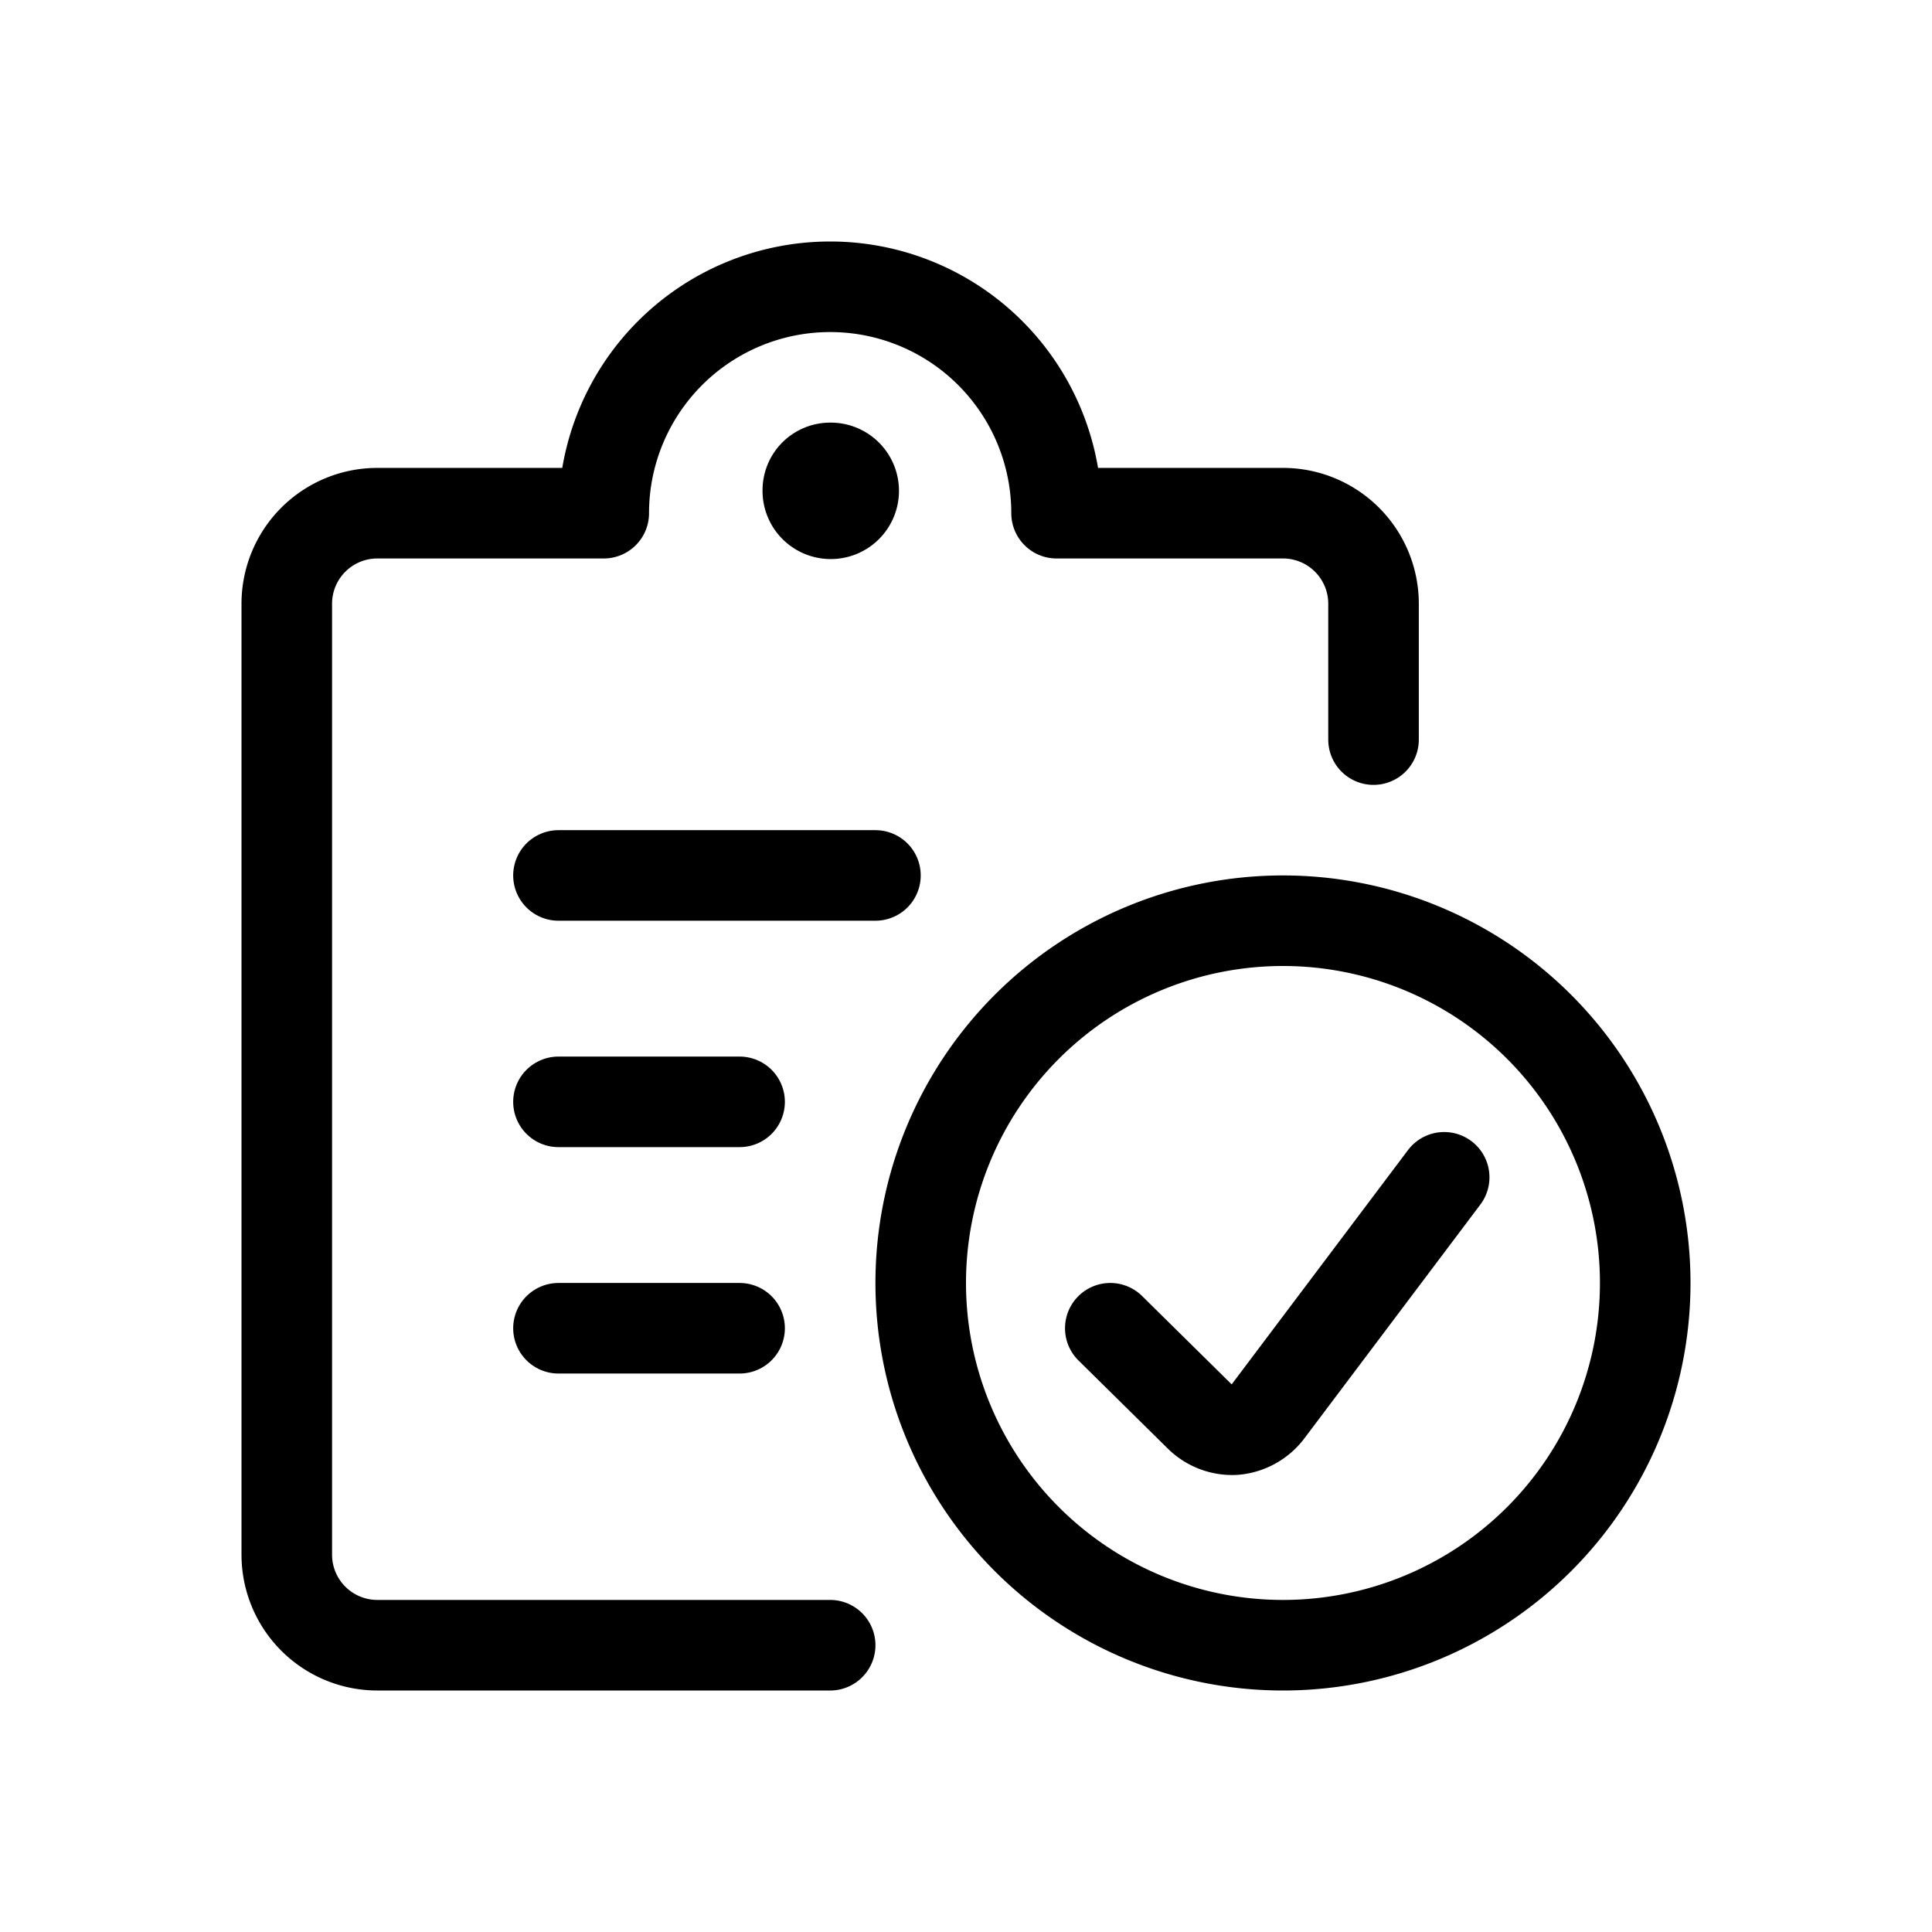
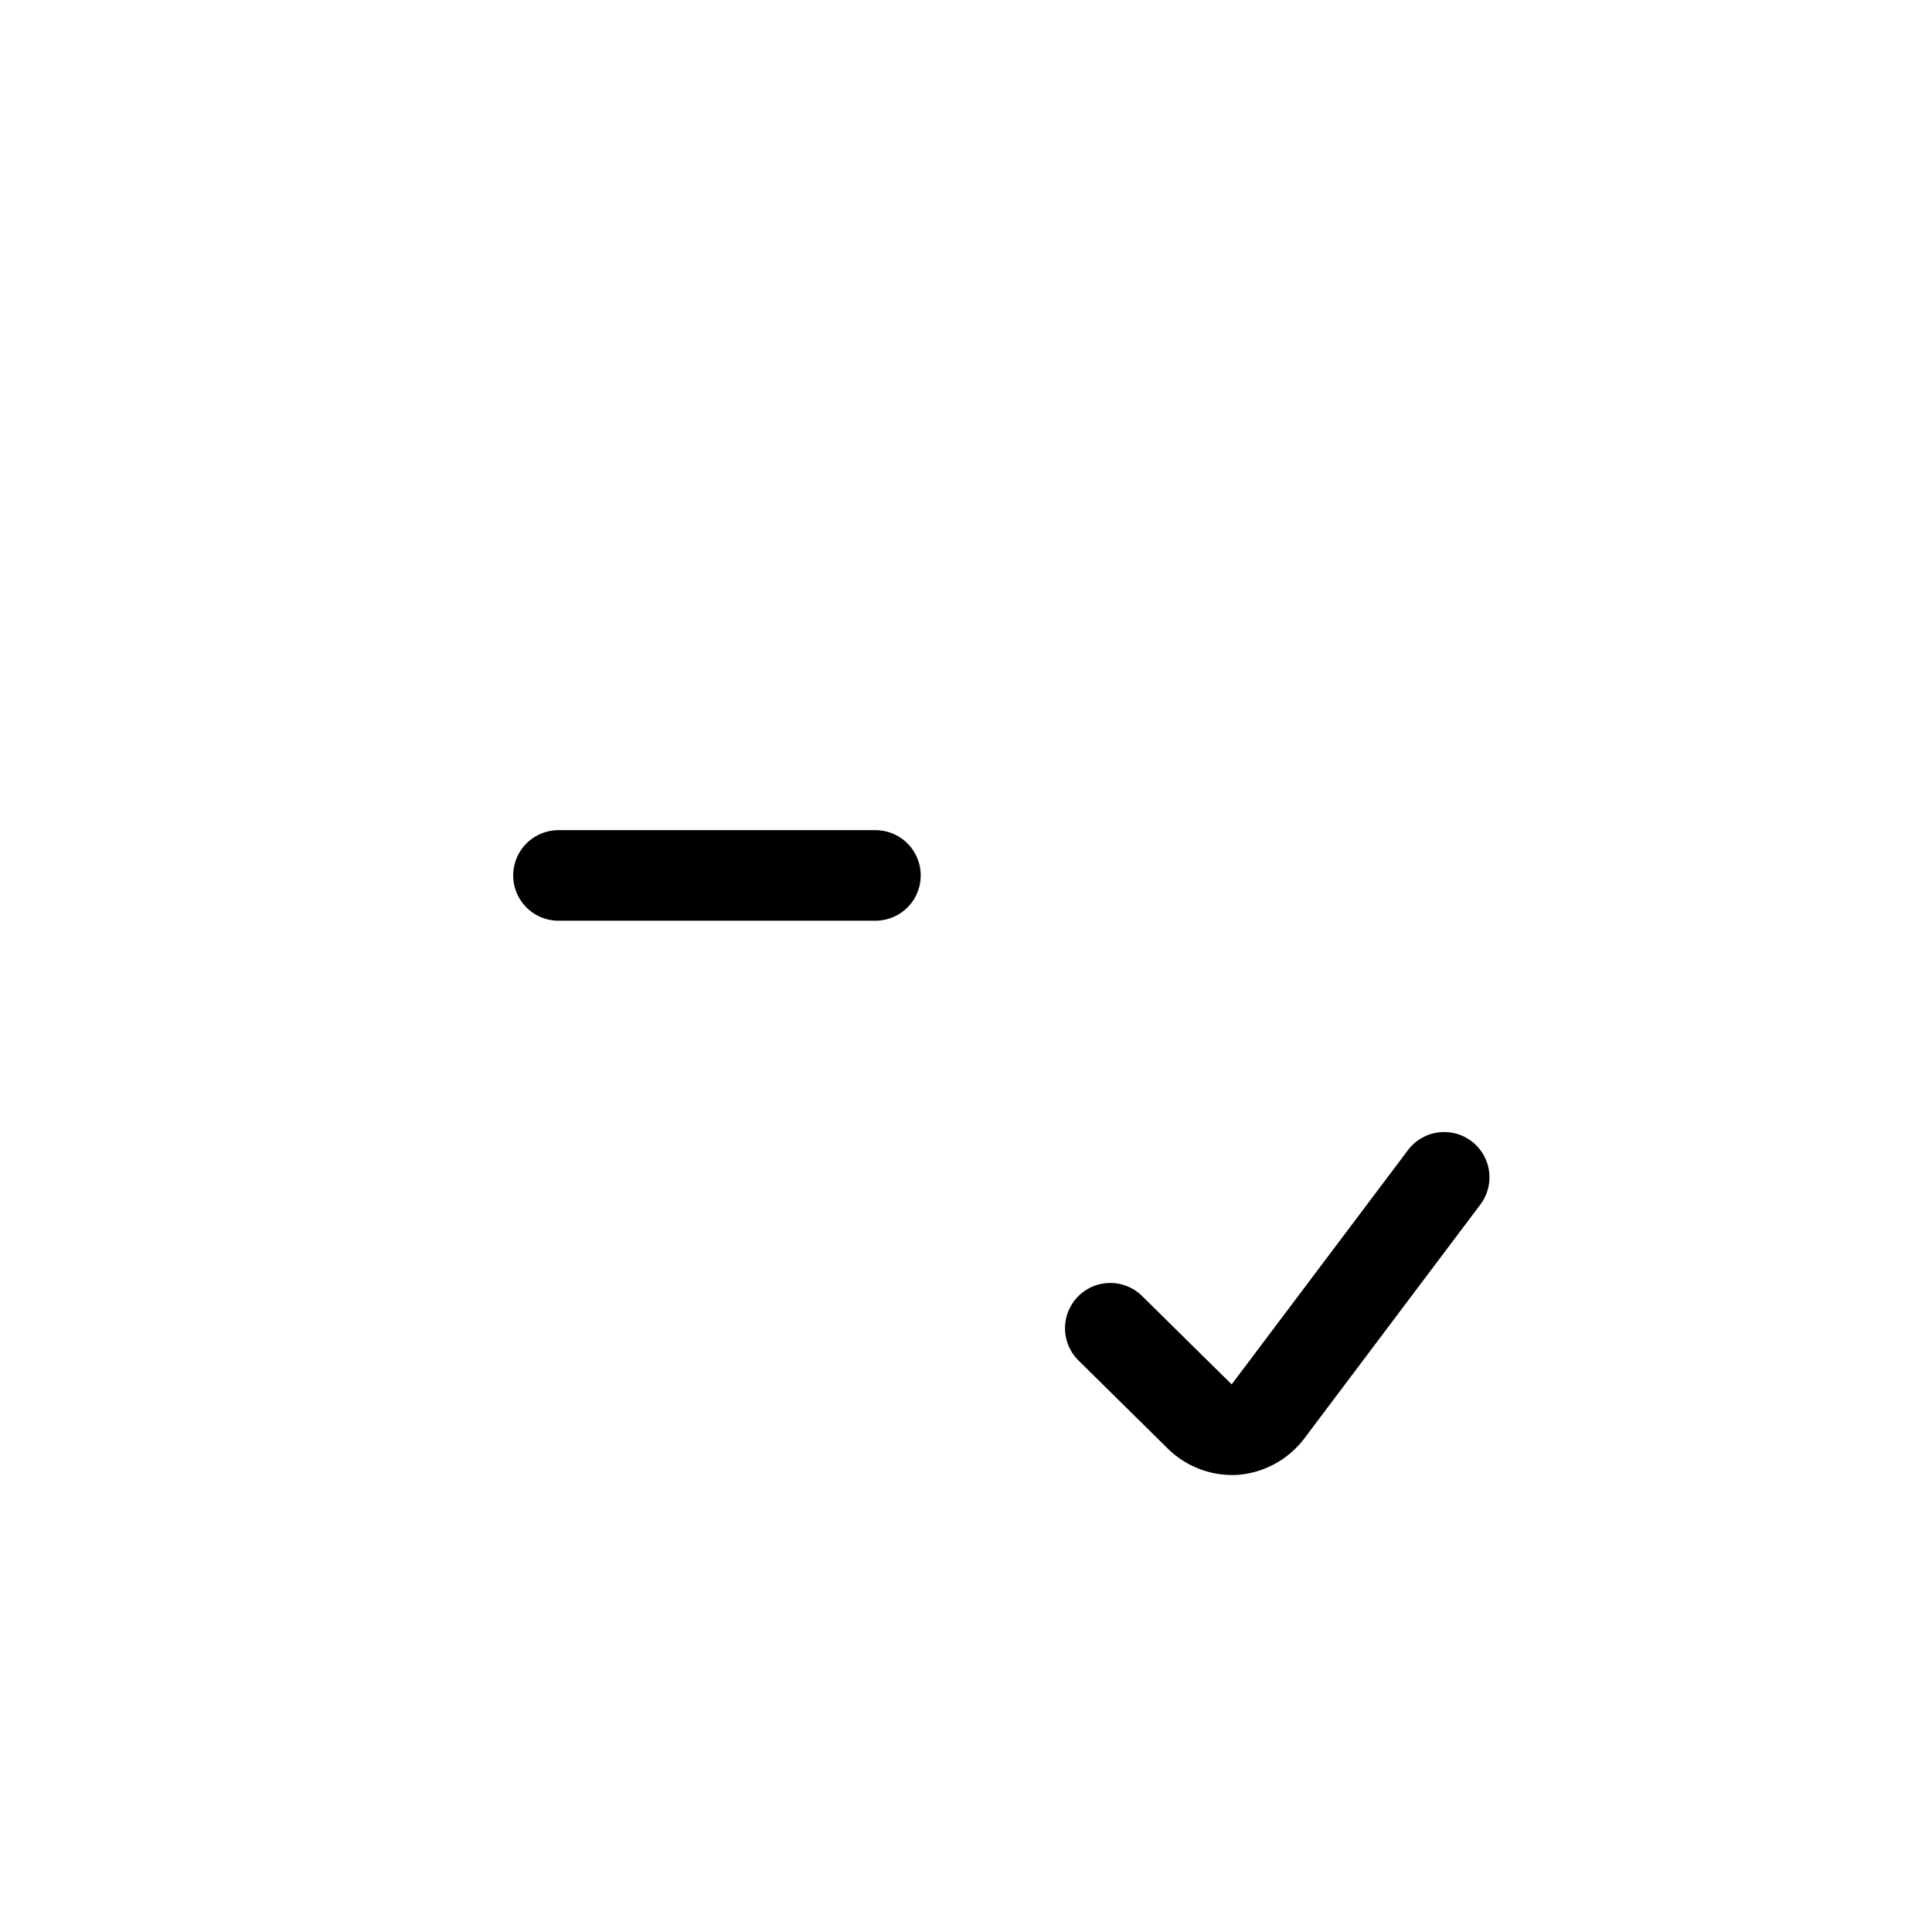
<svg xmlns="http://www.w3.org/2000/svg" id="Ebene_1" data-name="Ebene 1" viewBox="0 0 32 32">
  <defs>
    <style>.cls-1{fill:none;stroke:#000;stroke-linecap:round;stroke-linejoin:round;stroke-width:1.5px;}</style>
  </defs>
  <g id="Work-Office-Companies_Tasks_task-list-check-1" data-name="Work-Office-Companies / Tasks / task-list-check-1">
    <g id="Group_76" data-name="Group 76">
      <g id="task-list-check-1">
        <path id="Shape_466" data-name="Shape 466" class="cls-1" d="M9.25,14.5H14.5" />
-         <path id="Shape_467" data-name="Shape 467" class="cls-1" d="M9.25,18.25h3" />
-         <path id="Shape_468" data-name="Shape 468" class="cls-1" d="M9.25,22h3" />
-         <path id="Shape_469" data-name="Shape 469" class="cls-1" d="M13.75,27.25H6.25a1.5,1.5,0,0,1-1.5-1.5V10a1.5,1.5,0,0,1,1.5-1.5H10a3.75,3.75,0,0,1,7.5,0h3.75a1.5,1.5,0,0,1,1.5,1.5v2.25" />
-         <path id="Shape_470" data-name="Shape 470" class="cls-1" d="M13.75,7.75a.38.38,0,1,1-.37.37.37.37,0,0,1,.37-.37" />
-         <path id="Oval_57" data-name="Oval 57" class="cls-1" d="M21.25,27.25a6,6,0,1,0-6-6A6,6,0,0,0,21.25,27.25Z" />
        <path id="Shape_471" data-name="Shape 471" class="cls-1" d="M23.92,19.5,21,23.38a.78.78,0,0,1-.55.3.77.77,0,0,1-.58-.22L18.39,22" />
      </g>
    </g>
  </g>
</svg>